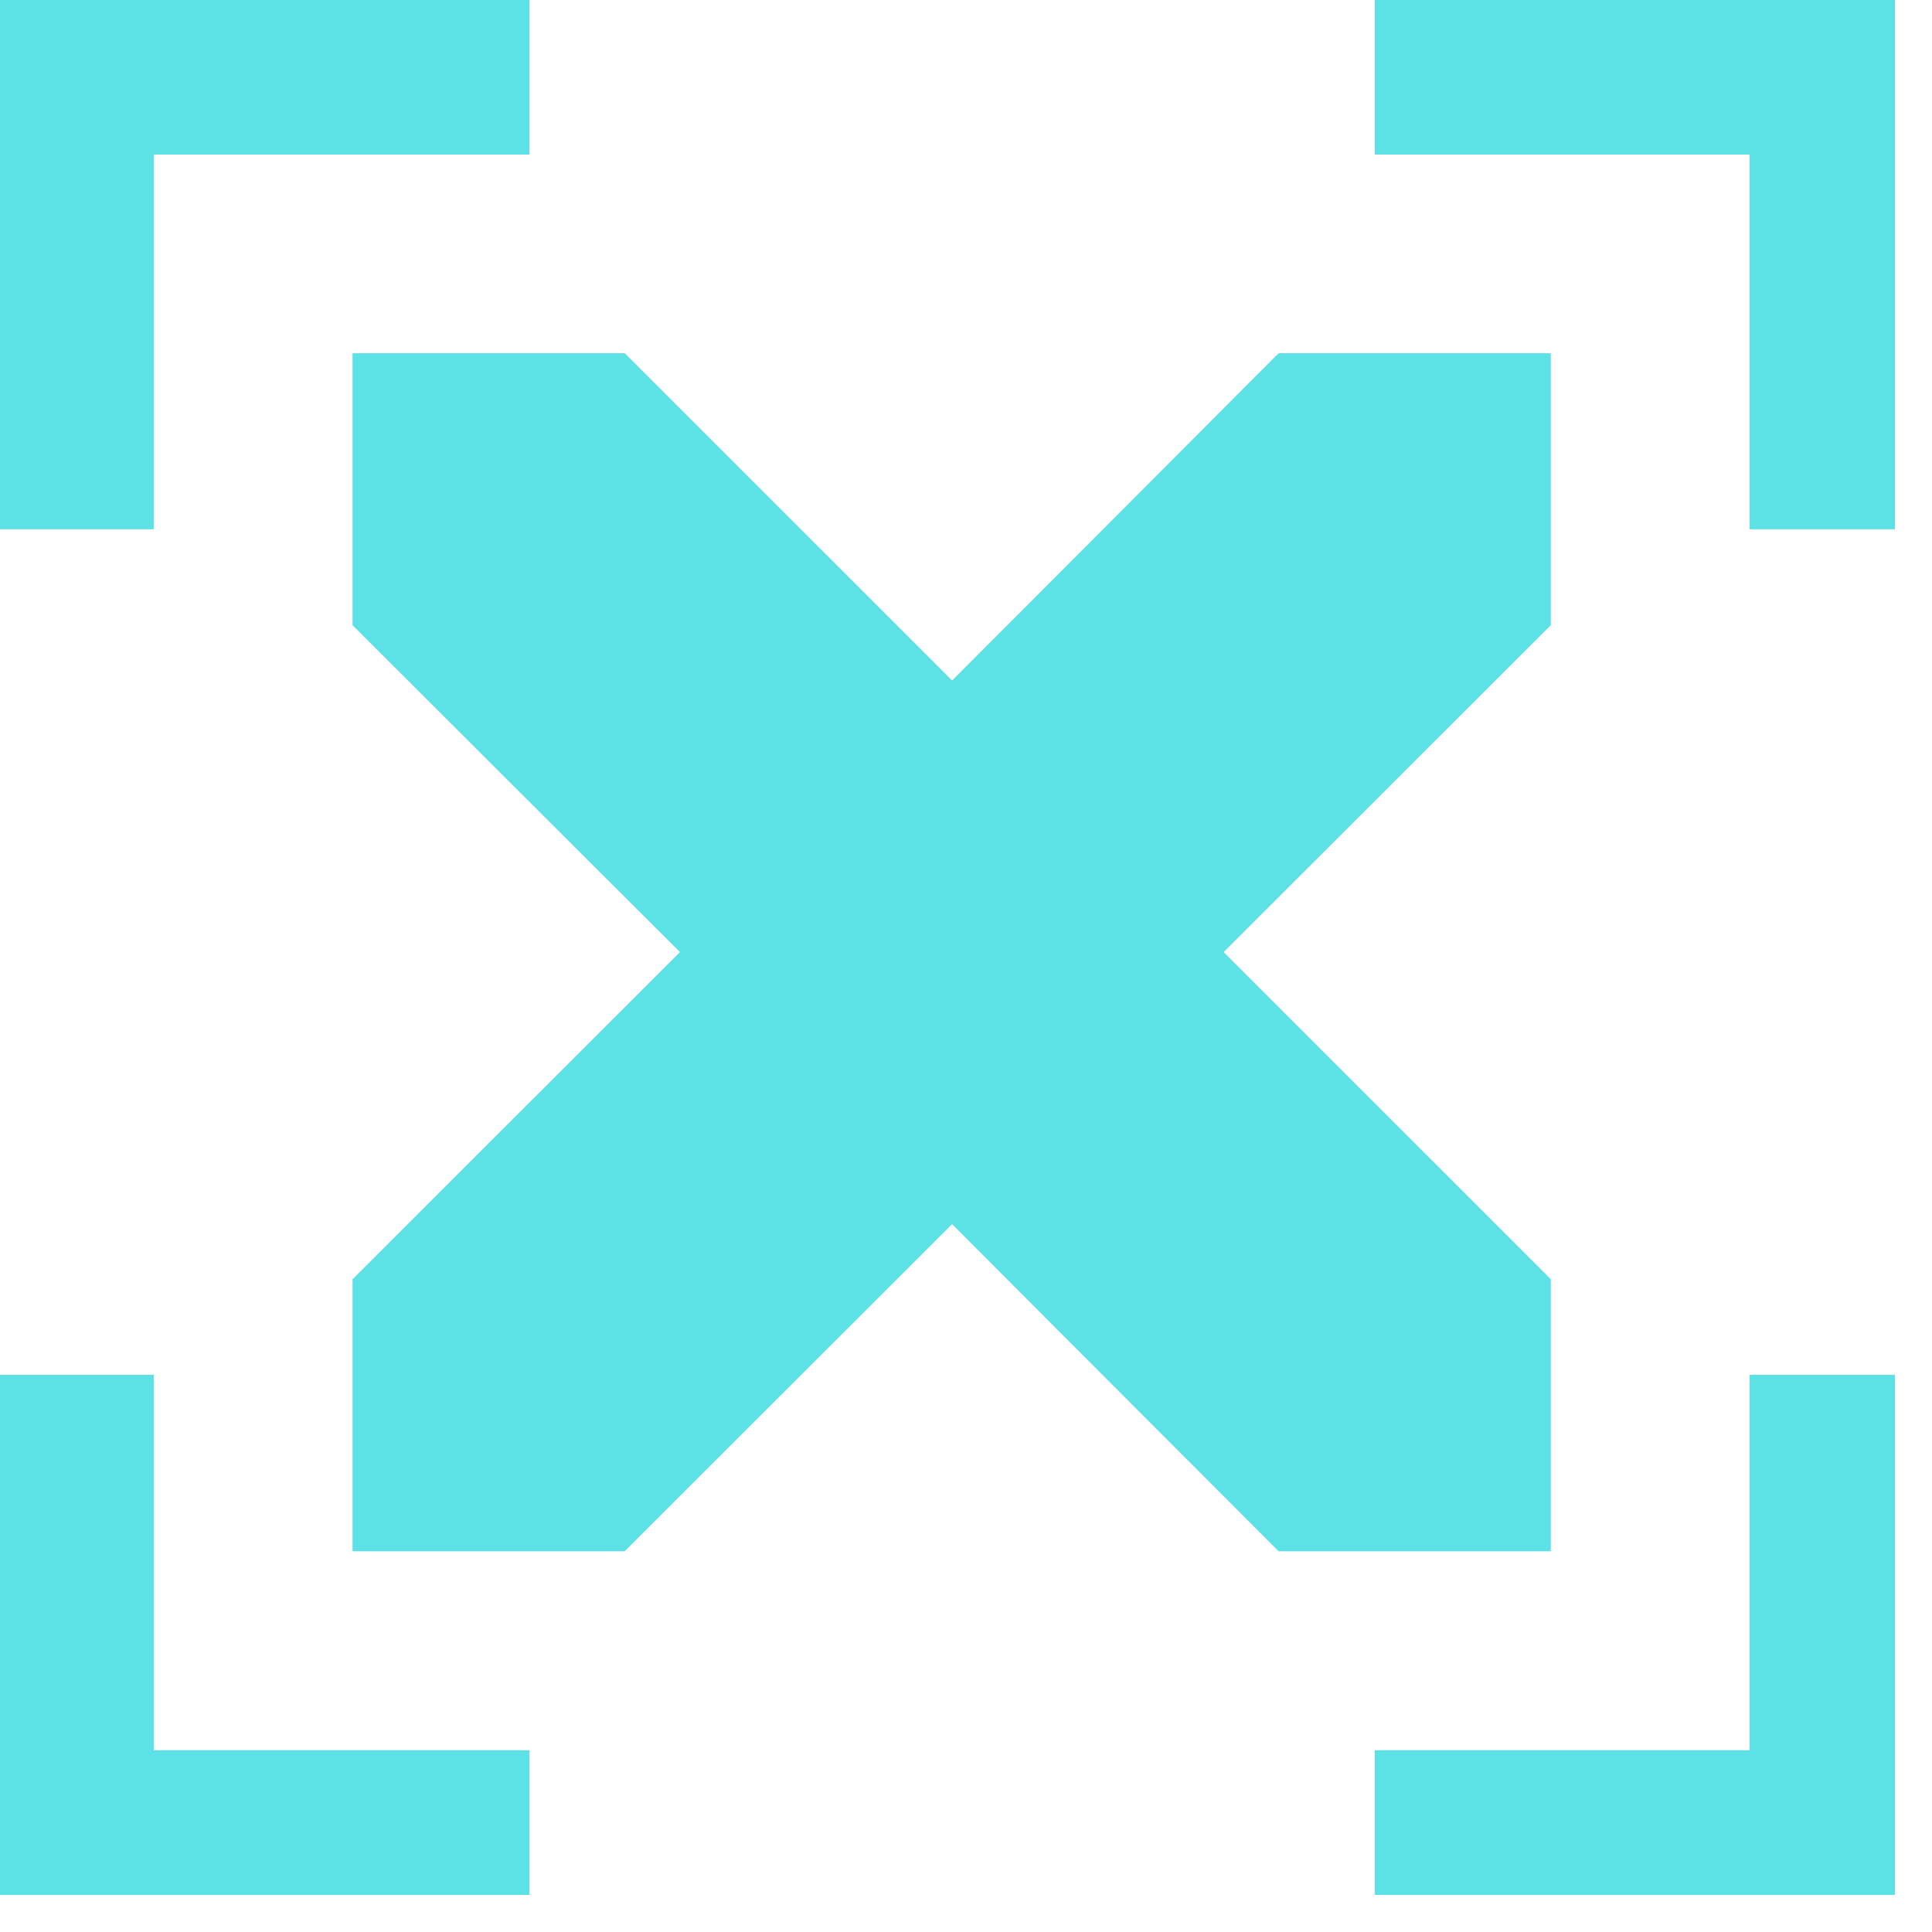
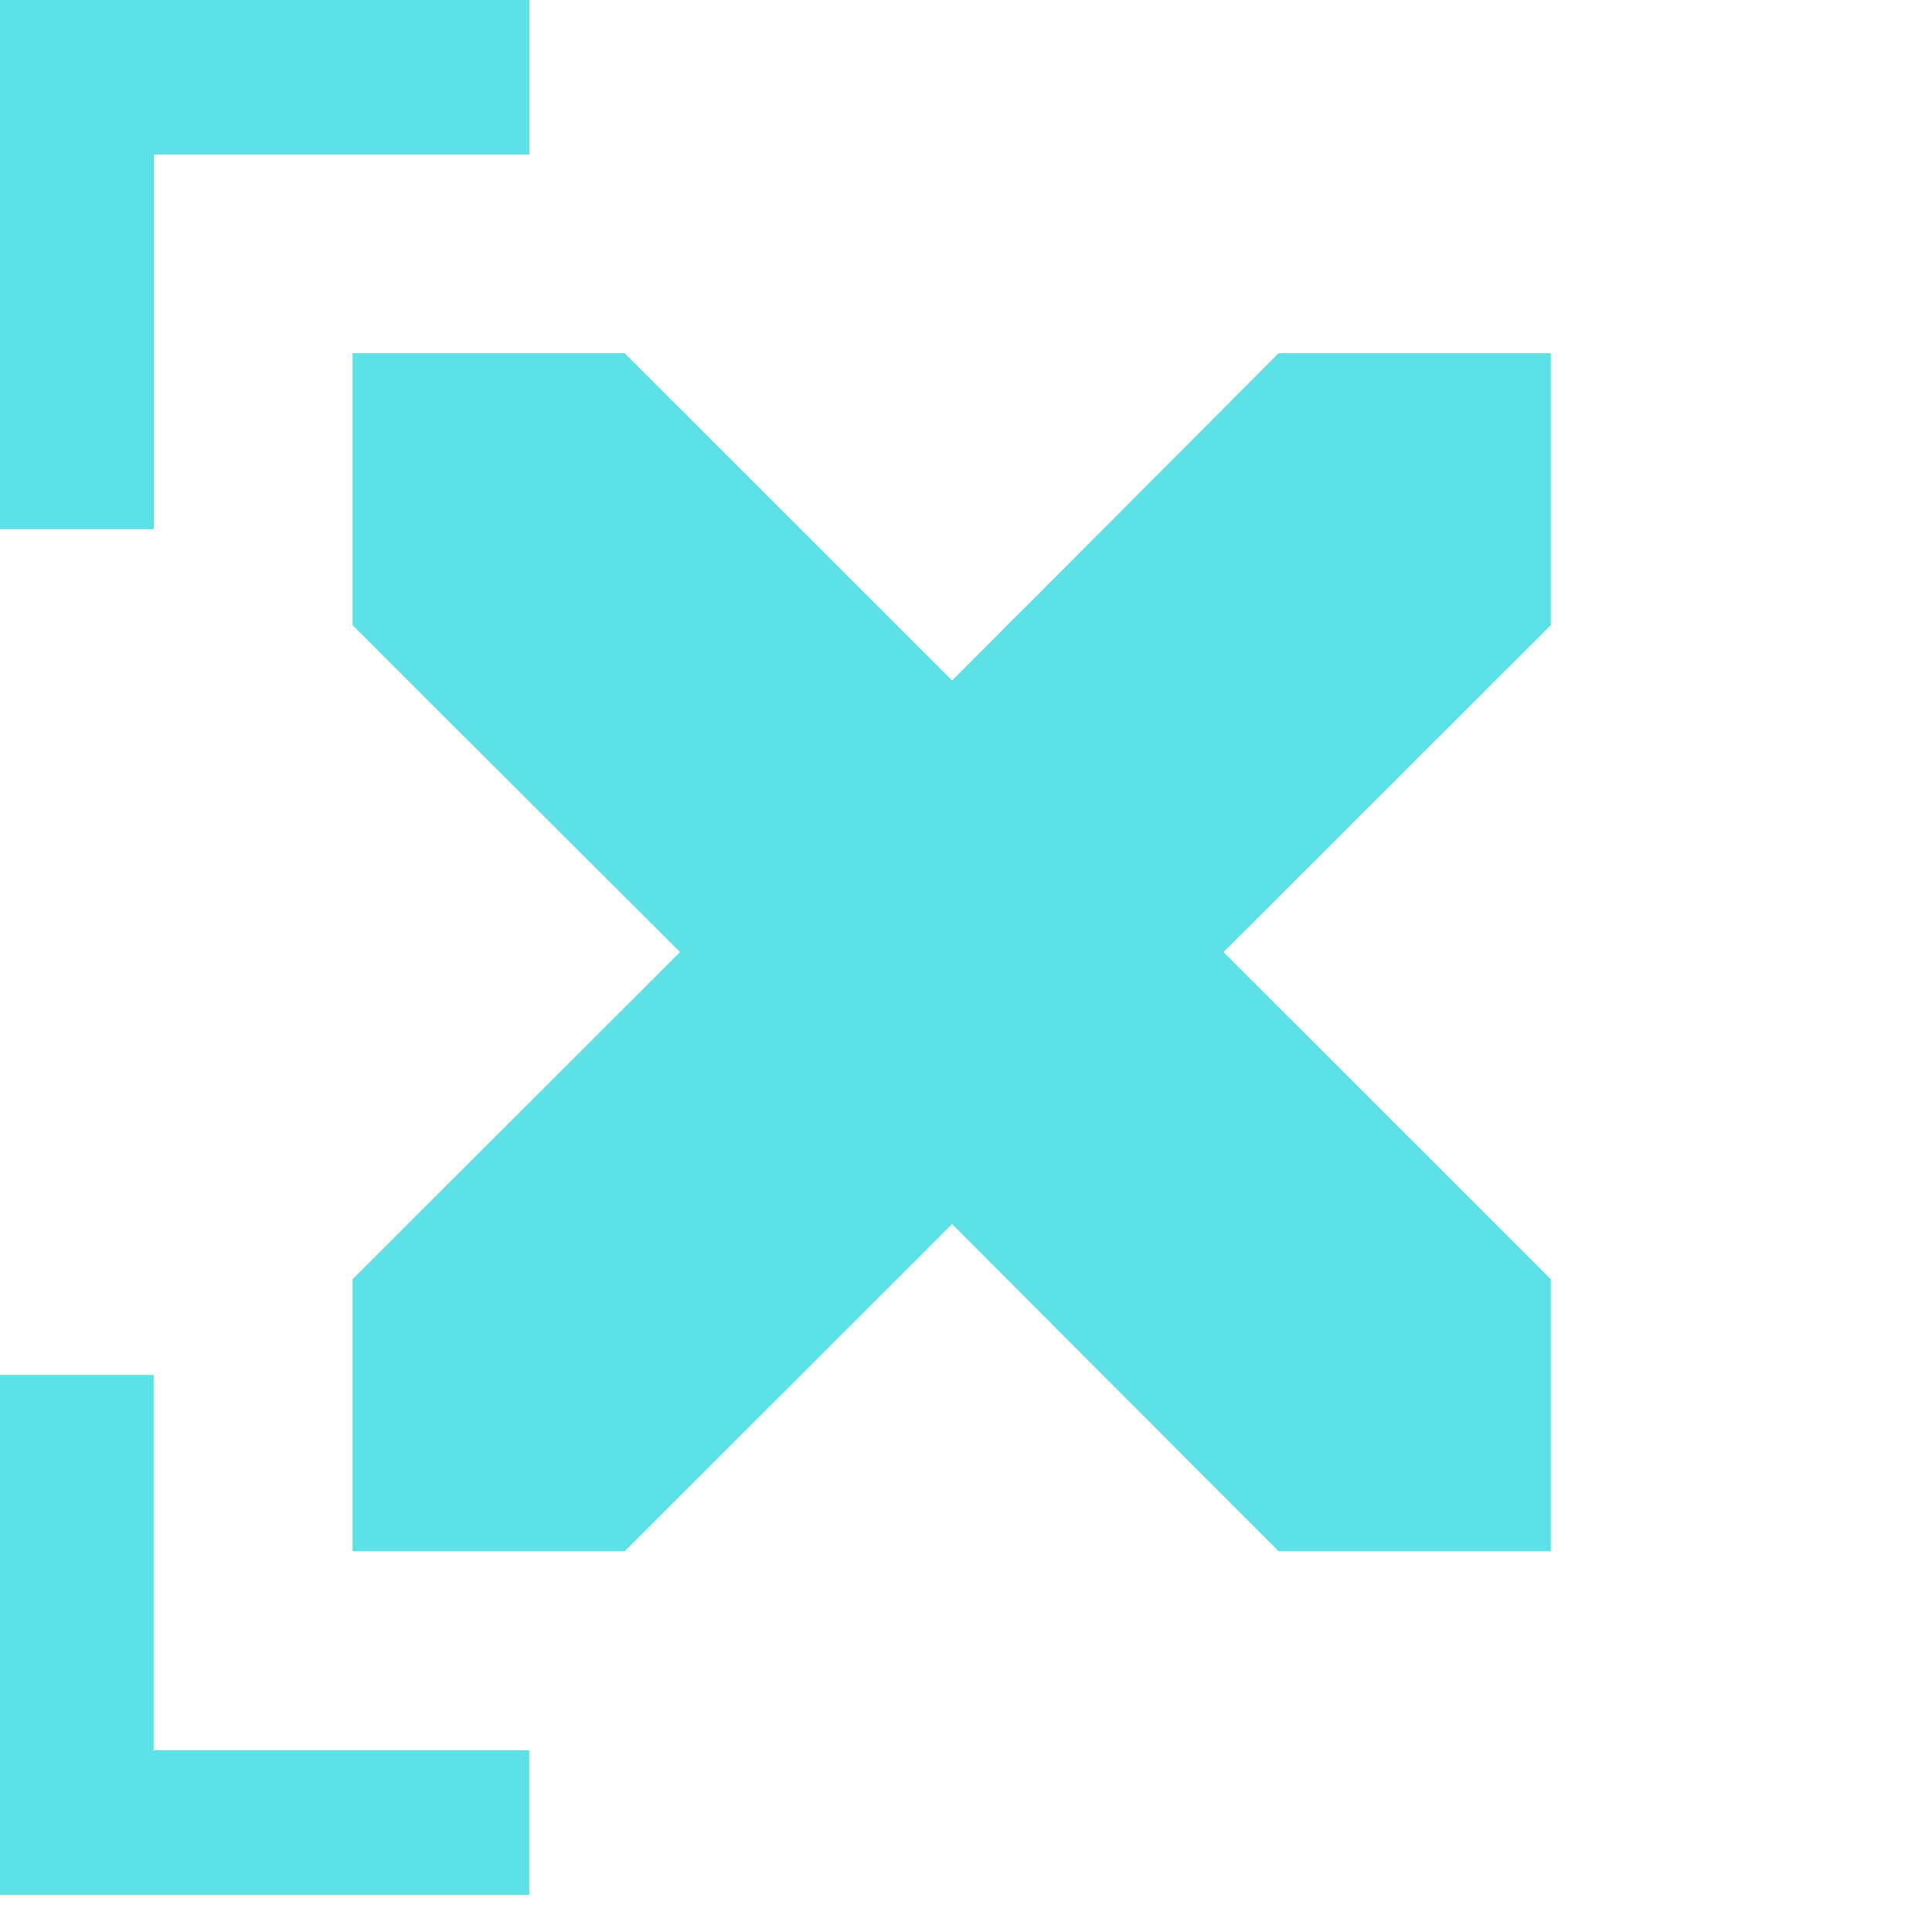
<svg xmlns="http://www.w3.org/2000/svg" width="52" zoomAndPan="magnify" viewBox="0 0 39 39" height="52" preserveAspectRatio="xMidYMid meet" version="1.0">
  <defs>
    <clipPath id="148f5ede4b">
-       <path d="M 27 0 L 38.25 0 L 38.25 11 L 27 11 Z M 27 0 " clip-rule="nonzero" />
-     </clipPath>
+       </clipPath>
    <clipPath id="aeefad1257">
-       <path d="M 27 27 L 38.25 27 L 38.25 38.25 L 27 38.25 Z M 27 27 " clip-rule="nonzero" />
-     </clipPath>
+       </clipPath>
    <clipPath id="4727baf56d">
      <path d="M 0 27 L 11 27 L 11 38.25 L 0 38.25 Z M 0 27 " clip-rule="nonzero" />
    </clipPath>
    <clipPath id="3de8a851e1">
-       <path d="M 27 0 L 38.25 0 L 38.25 11 L 27 11 Z M 27 0 " clip-rule="nonzero" />
-     </clipPath>
+       </clipPath>
    <clipPath id="1746e8dab6">
      <path d="M 27 27 L 38.25 27 L 38.25 38.25 L 27 38.25 Z M 27 27 " clip-rule="nonzero" />
    </clipPath>
    <clipPath id="d3864709e2">
-       <path d="M 0 27 L 11 27 L 11 38.25 L 0 38.25 Z M 0 27 " clip-rule="nonzero" />
-     </clipPath>
+       </clipPath>
  </defs>
  <path fill="#5ce1e6" d="M 12.609 7.133 L 19.219 13.742 L 25.812 7.133 L 31.301 7.133 L 31.301 12.621 L 24.695 19.219 L 31.301 25.824 L 31.301 31.312 L 25.812 31.312 L 19.219 24.707 L 12.609 31.312 L 7.121 31.312 L 7.121 25.824 L 13.73 19.219 L 7.121 12.621 L 7.121 7.133 Z M 12.609 7.133 " fill-opacity="1" fill-rule="evenodd" />
  <g clip-path="url(#148f5ede4b)">
    <path fill="#5ce1e6" d="M 27.754 -0.004 L 38.441 -0.004 L 38.441 10.68 L 35.32 10.68 L 35.32 3.117 L 27.754 3.117 Z M 27.754 -0.004 " fill-opacity="1" fill-rule="nonzero" />
  </g>
  <path fill="#5ce1e6" d="M 10.684 3.117 L 3.102 3.117 L 3.102 10.68 L -0.004 10.68 L -0.004 -0.004 L 10.684 -0.004 Z M 10.684 3.117 " fill-opacity="1" fill-rule="nonzero" />
  <g clip-path="url(#aeefad1257)">
    <path fill="#5ce1e6" d="M 27.754 35.332 L 35.32 35.332 L 35.32 27.754 L 38.441 27.754 L 38.441 38.438 L 27.754 38.438 Z M 27.754 35.332 " fill-opacity="1" fill-rule="nonzero" />
  </g>
  <g clip-path="url(#4727baf56d)">
    <path fill="#5ce1e6" d="M 10.684 38.438 L -0.004 38.438 L -0.004 27.754 L 3.102 27.754 L 3.102 35.332 L 10.684 35.332 Z M 10.684 38.438 " fill-opacity="1" fill-rule="nonzero" />
  </g>
  <path fill="#5ce1e6" d="M 12.609 7.133 L 19.219 13.742 L 25.812 7.133 L 31.301 7.133 L 31.301 12.621 L 24.695 19.219 L 31.301 25.824 L 31.301 31.312 L 25.812 31.312 L 19.219 24.707 L 12.609 31.312 L 7.121 31.312 L 7.121 25.824 L 13.73 19.219 L 7.121 12.621 L 7.121 7.133 Z M 12.609 7.133 " fill-opacity="1" fill-rule="evenodd" />
  <g clip-path="url(#3de8a851e1)">
    <path fill="#5ce1e6" d="M 27.754 -0.004 L 38.441 -0.004 L 38.441 10.68 L 35.32 10.68 L 35.32 3.117 L 27.754 3.117 Z M 27.754 -0.004 " fill-opacity="1" fill-rule="nonzero" />
  </g>
  <path fill="#5ce1e6" d="M 10.684 3.117 L 3.102 3.117 L 3.102 10.68 L -0.004 10.68 L -0.004 -0.004 L 10.684 -0.004 Z M 10.684 3.117 " fill-opacity="1" fill-rule="nonzero" />
  <g clip-path="url(#1746e8dab6)">
-     <path fill="#5ce1e6" d="M 27.754 35.332 L 35.32 35.332 L 35.32 27.754 L 38.441 27.754 L 38.441 38.438 L 27.754 38.438 Z M 27.754 35.332 " fill-opacity="1" fill-rule="nonzero" />
-   </g>
+     </g>
  <g clip-path="url(#d3864709e2)">
    <path fill="#5ce1e6" d="M 10.684 38.438 L -0.004 38.438 L -0.004 27.754 L 3.102 27.754 L 3.102 35.332 L 10.684 35.332 Z M 10.684 38.438 " fill-opacity="1" fill-rule="nonzero" />
  </g>
</svg>